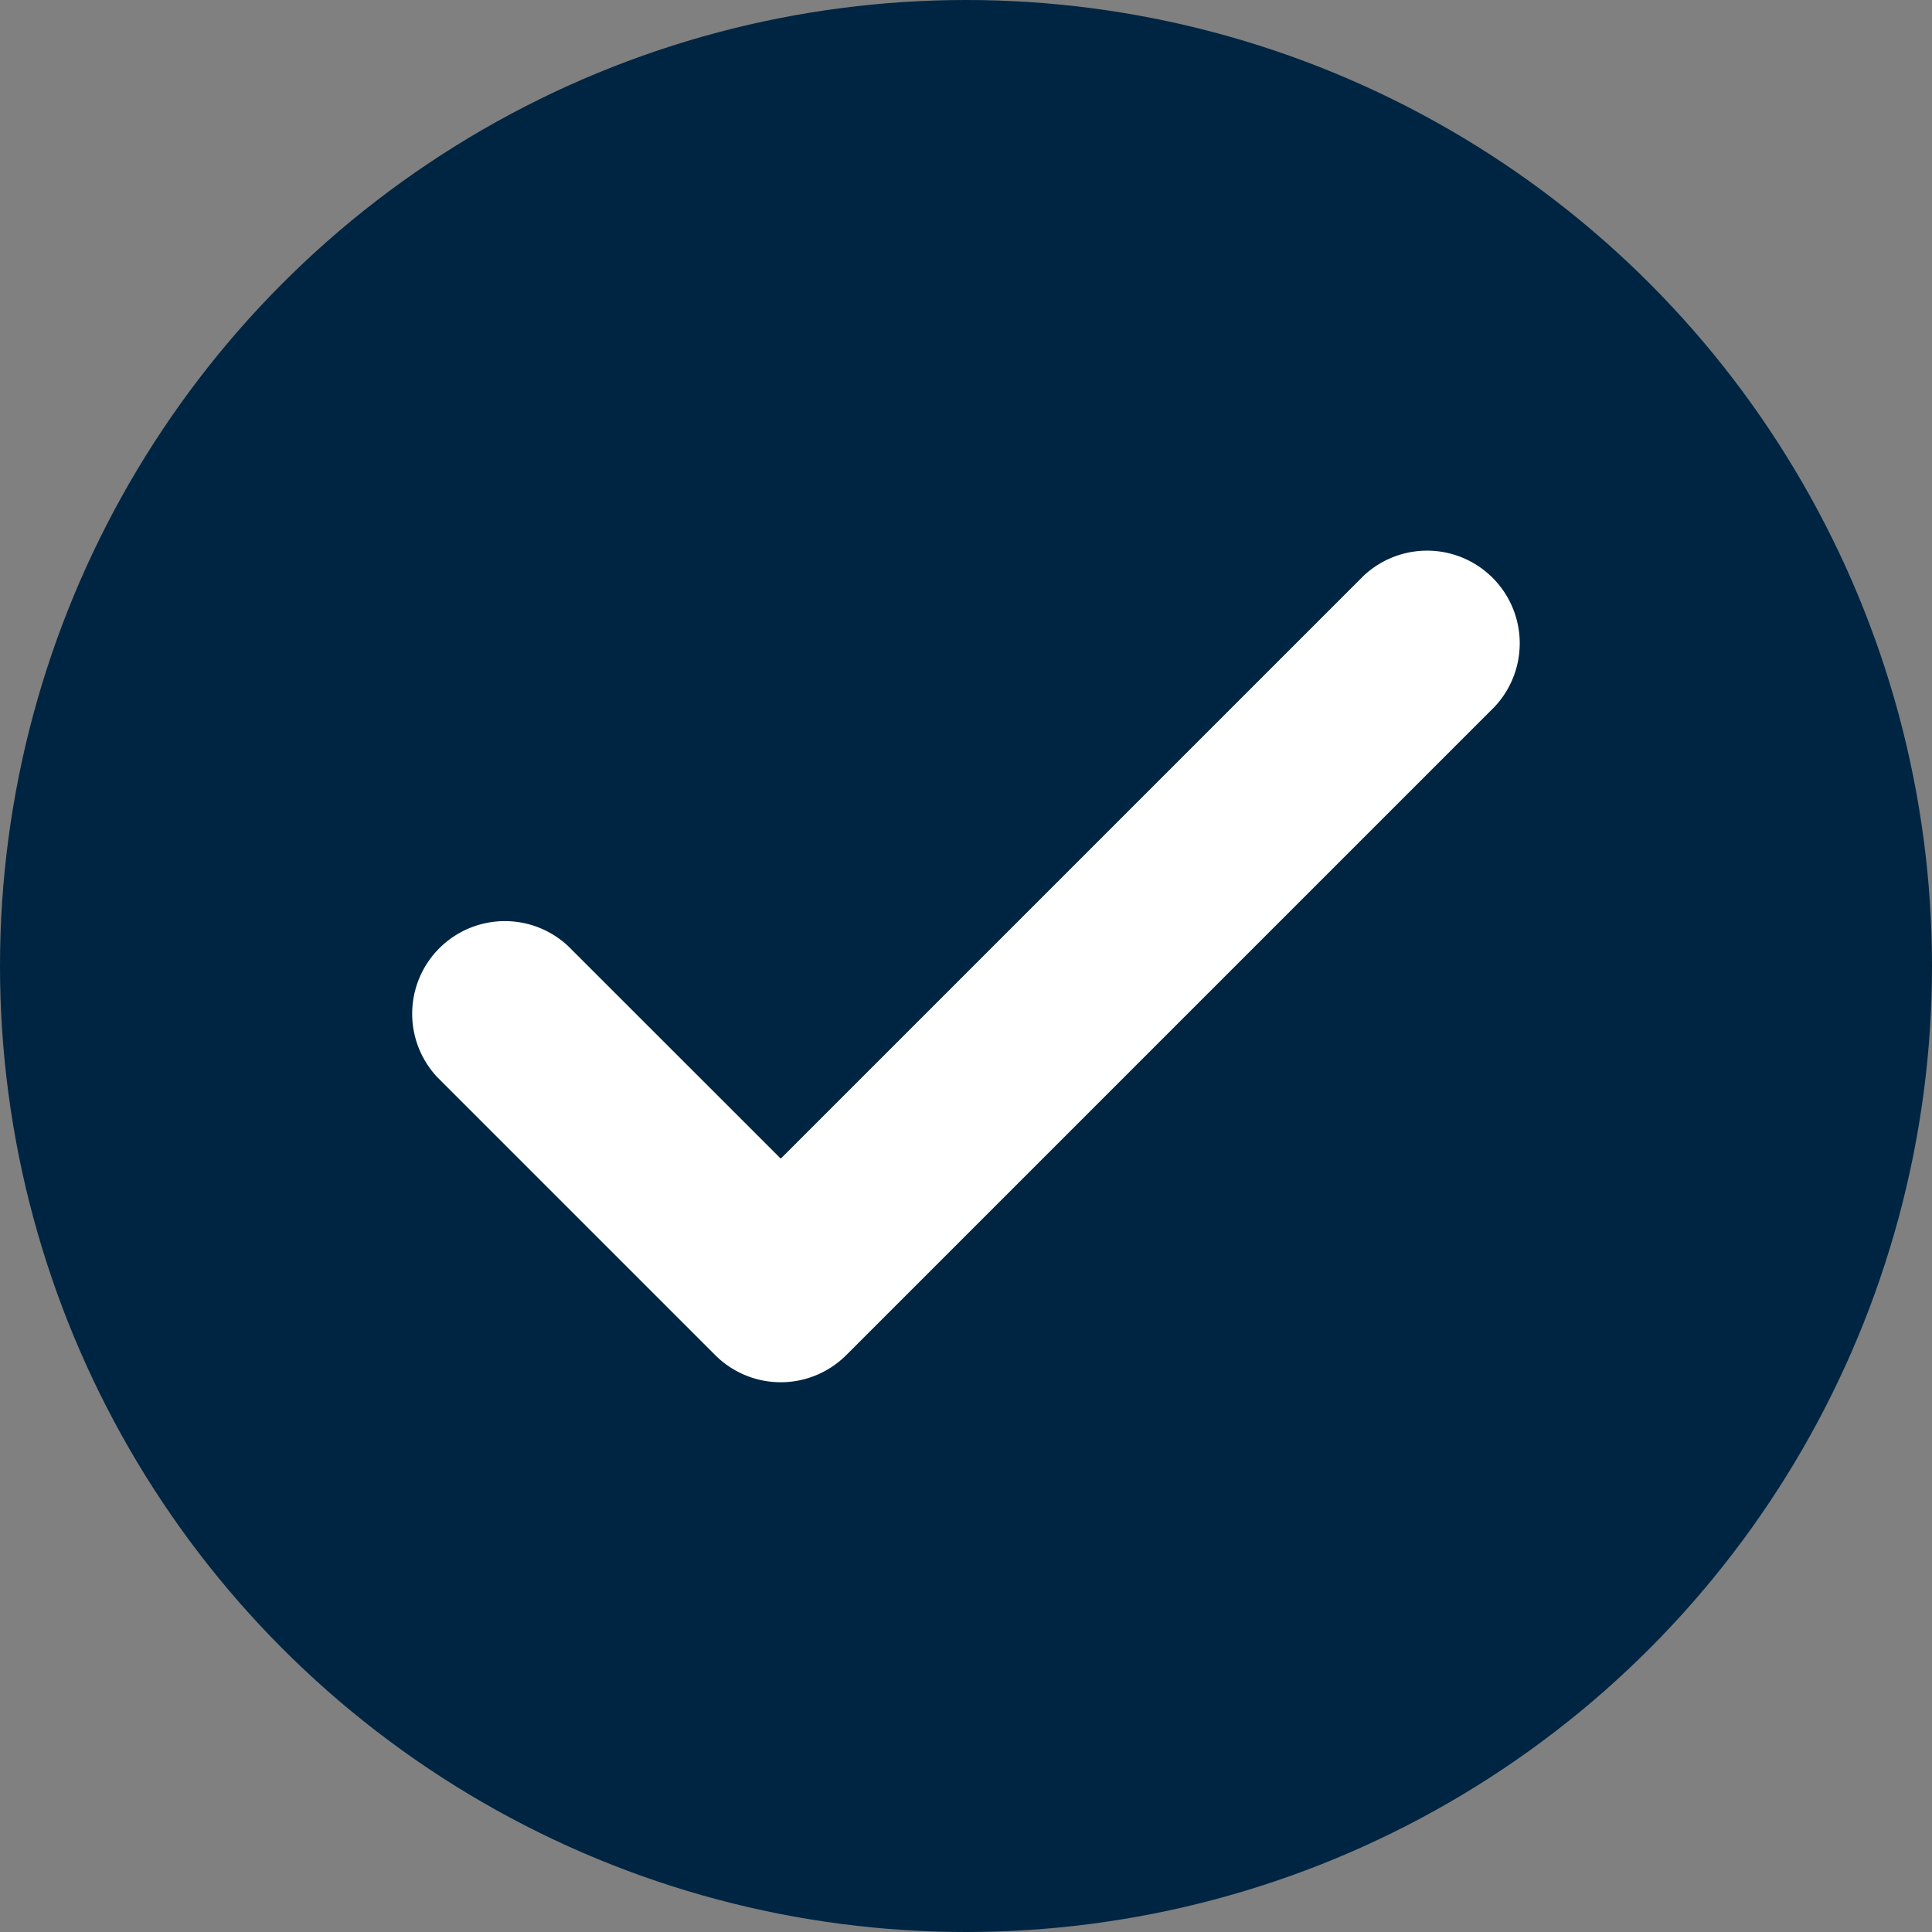
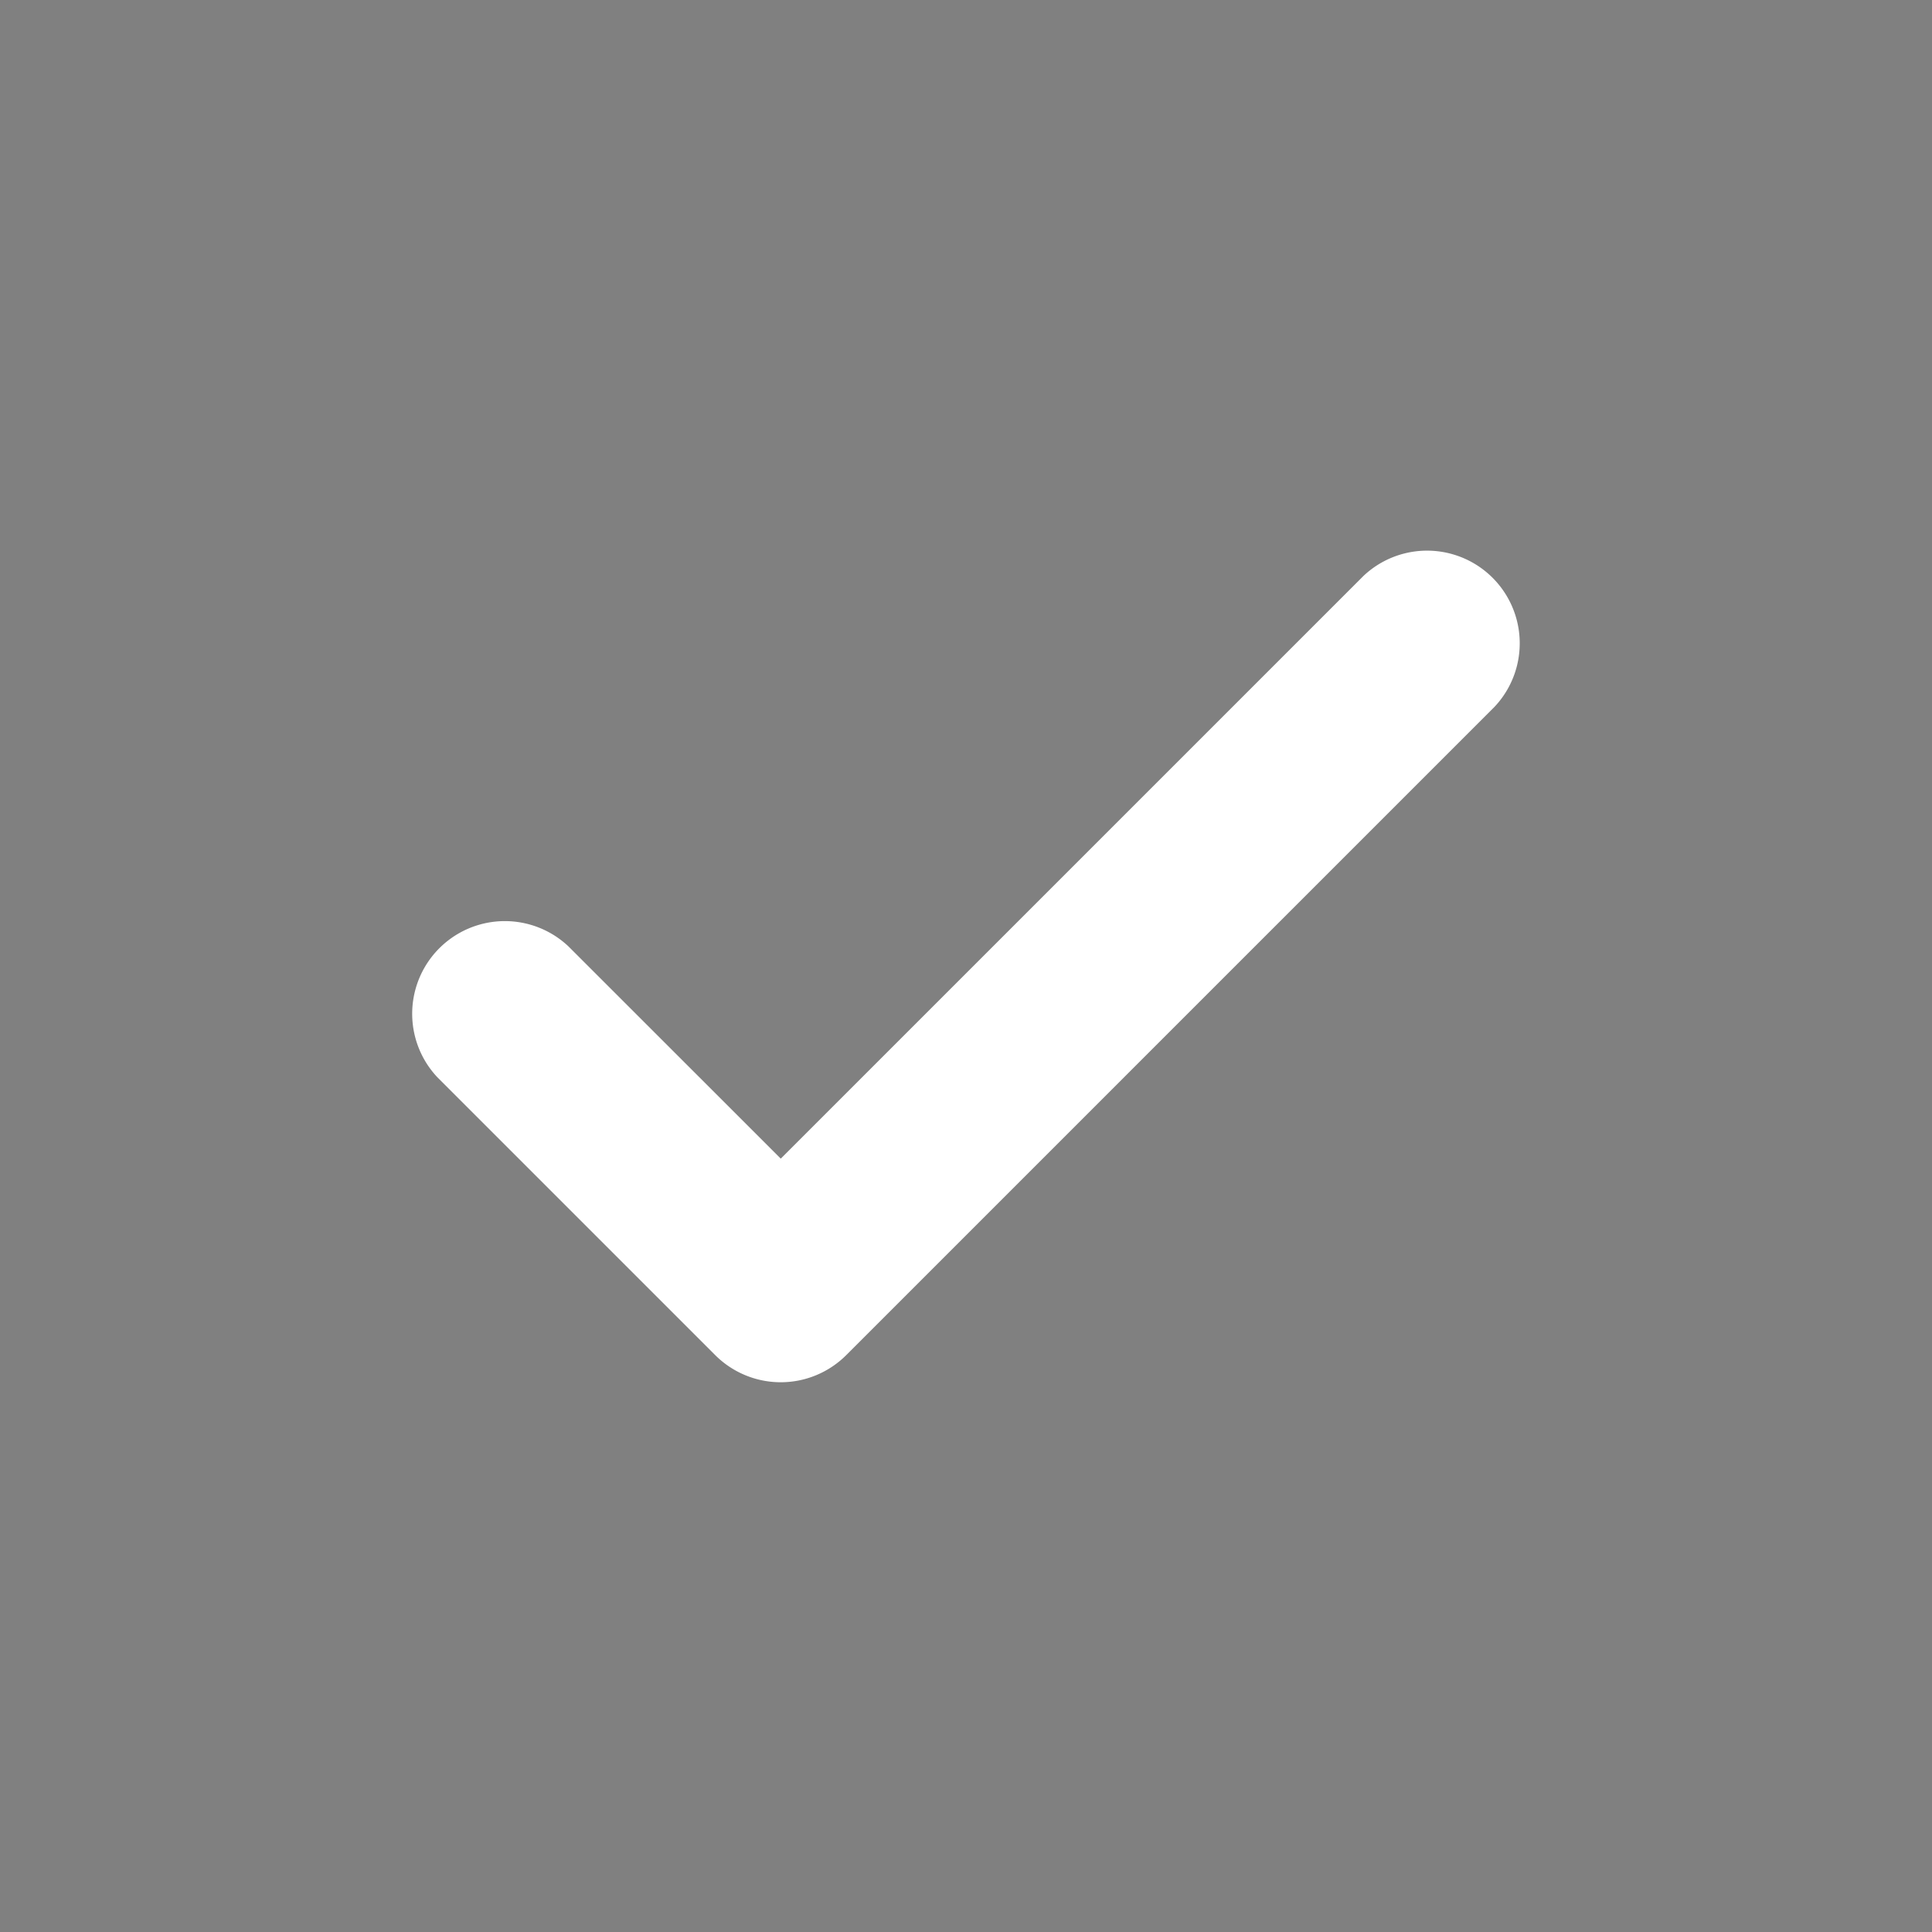
<svg xmlns="http://www.w3.org/2000/svg" id="Ebene_1" data-name="Ebene 1" width="24" height="24" viewBox="0 0 24 24">
  <rect x="0" y="0" width="24" height="24" fill="#808080" stroke="none" />
-   <circle cx="12" cy="12" r="12" fill="#002542" />
-   <path d="M16.94,7.152,9.699,14.393,7.06,11.755a1.151,1.151,0,0,0-1.627,1.627l3.452,3.452a1.151,1.151,0,0,0,1.627,0l8.054-8.054a1.151,1.151,0,0,0-1.627-1.627Z" fill="#fff" />
+   <path d="M16.94,7.152,9.699,14.393,7.06,11.755a1.151,1.151,0,0,0-1.627,1.627l3.452,3.452a1.151,1.151,0,0,0,1.627,0l8.054-8.054a1.151,1.151,0,0,0-1.627-1.627" fill="#fff" />
</svg>